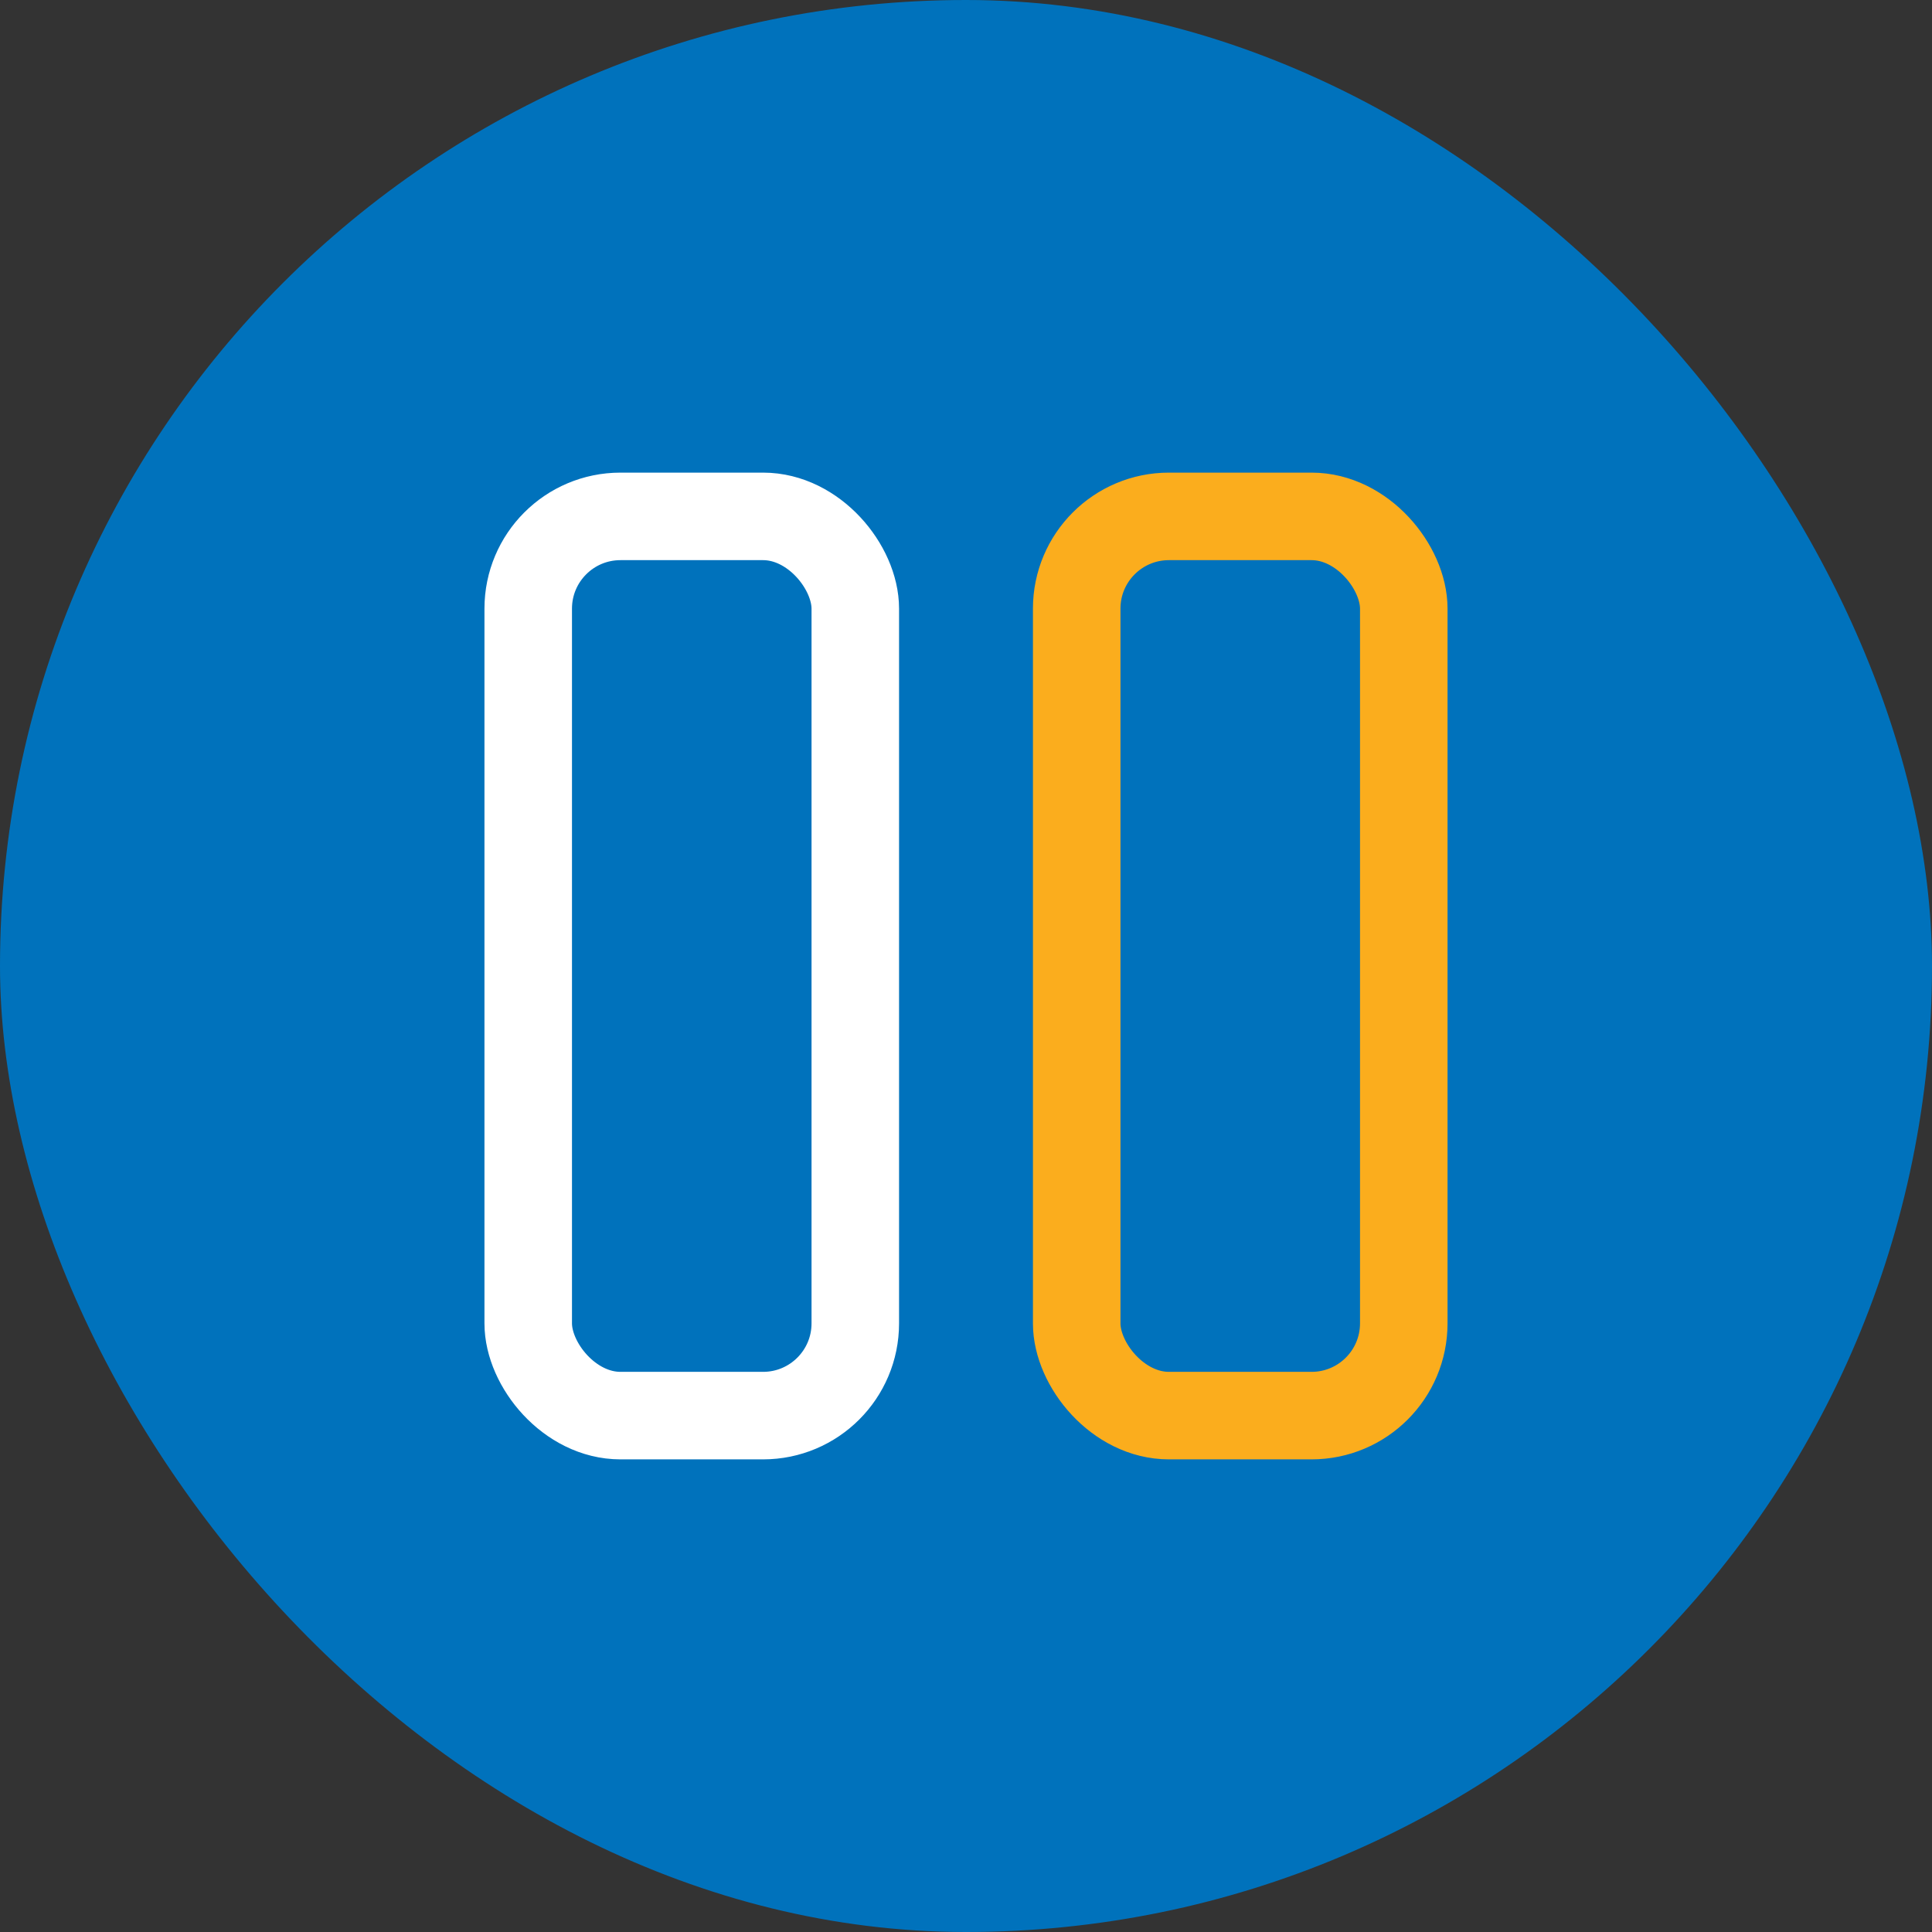
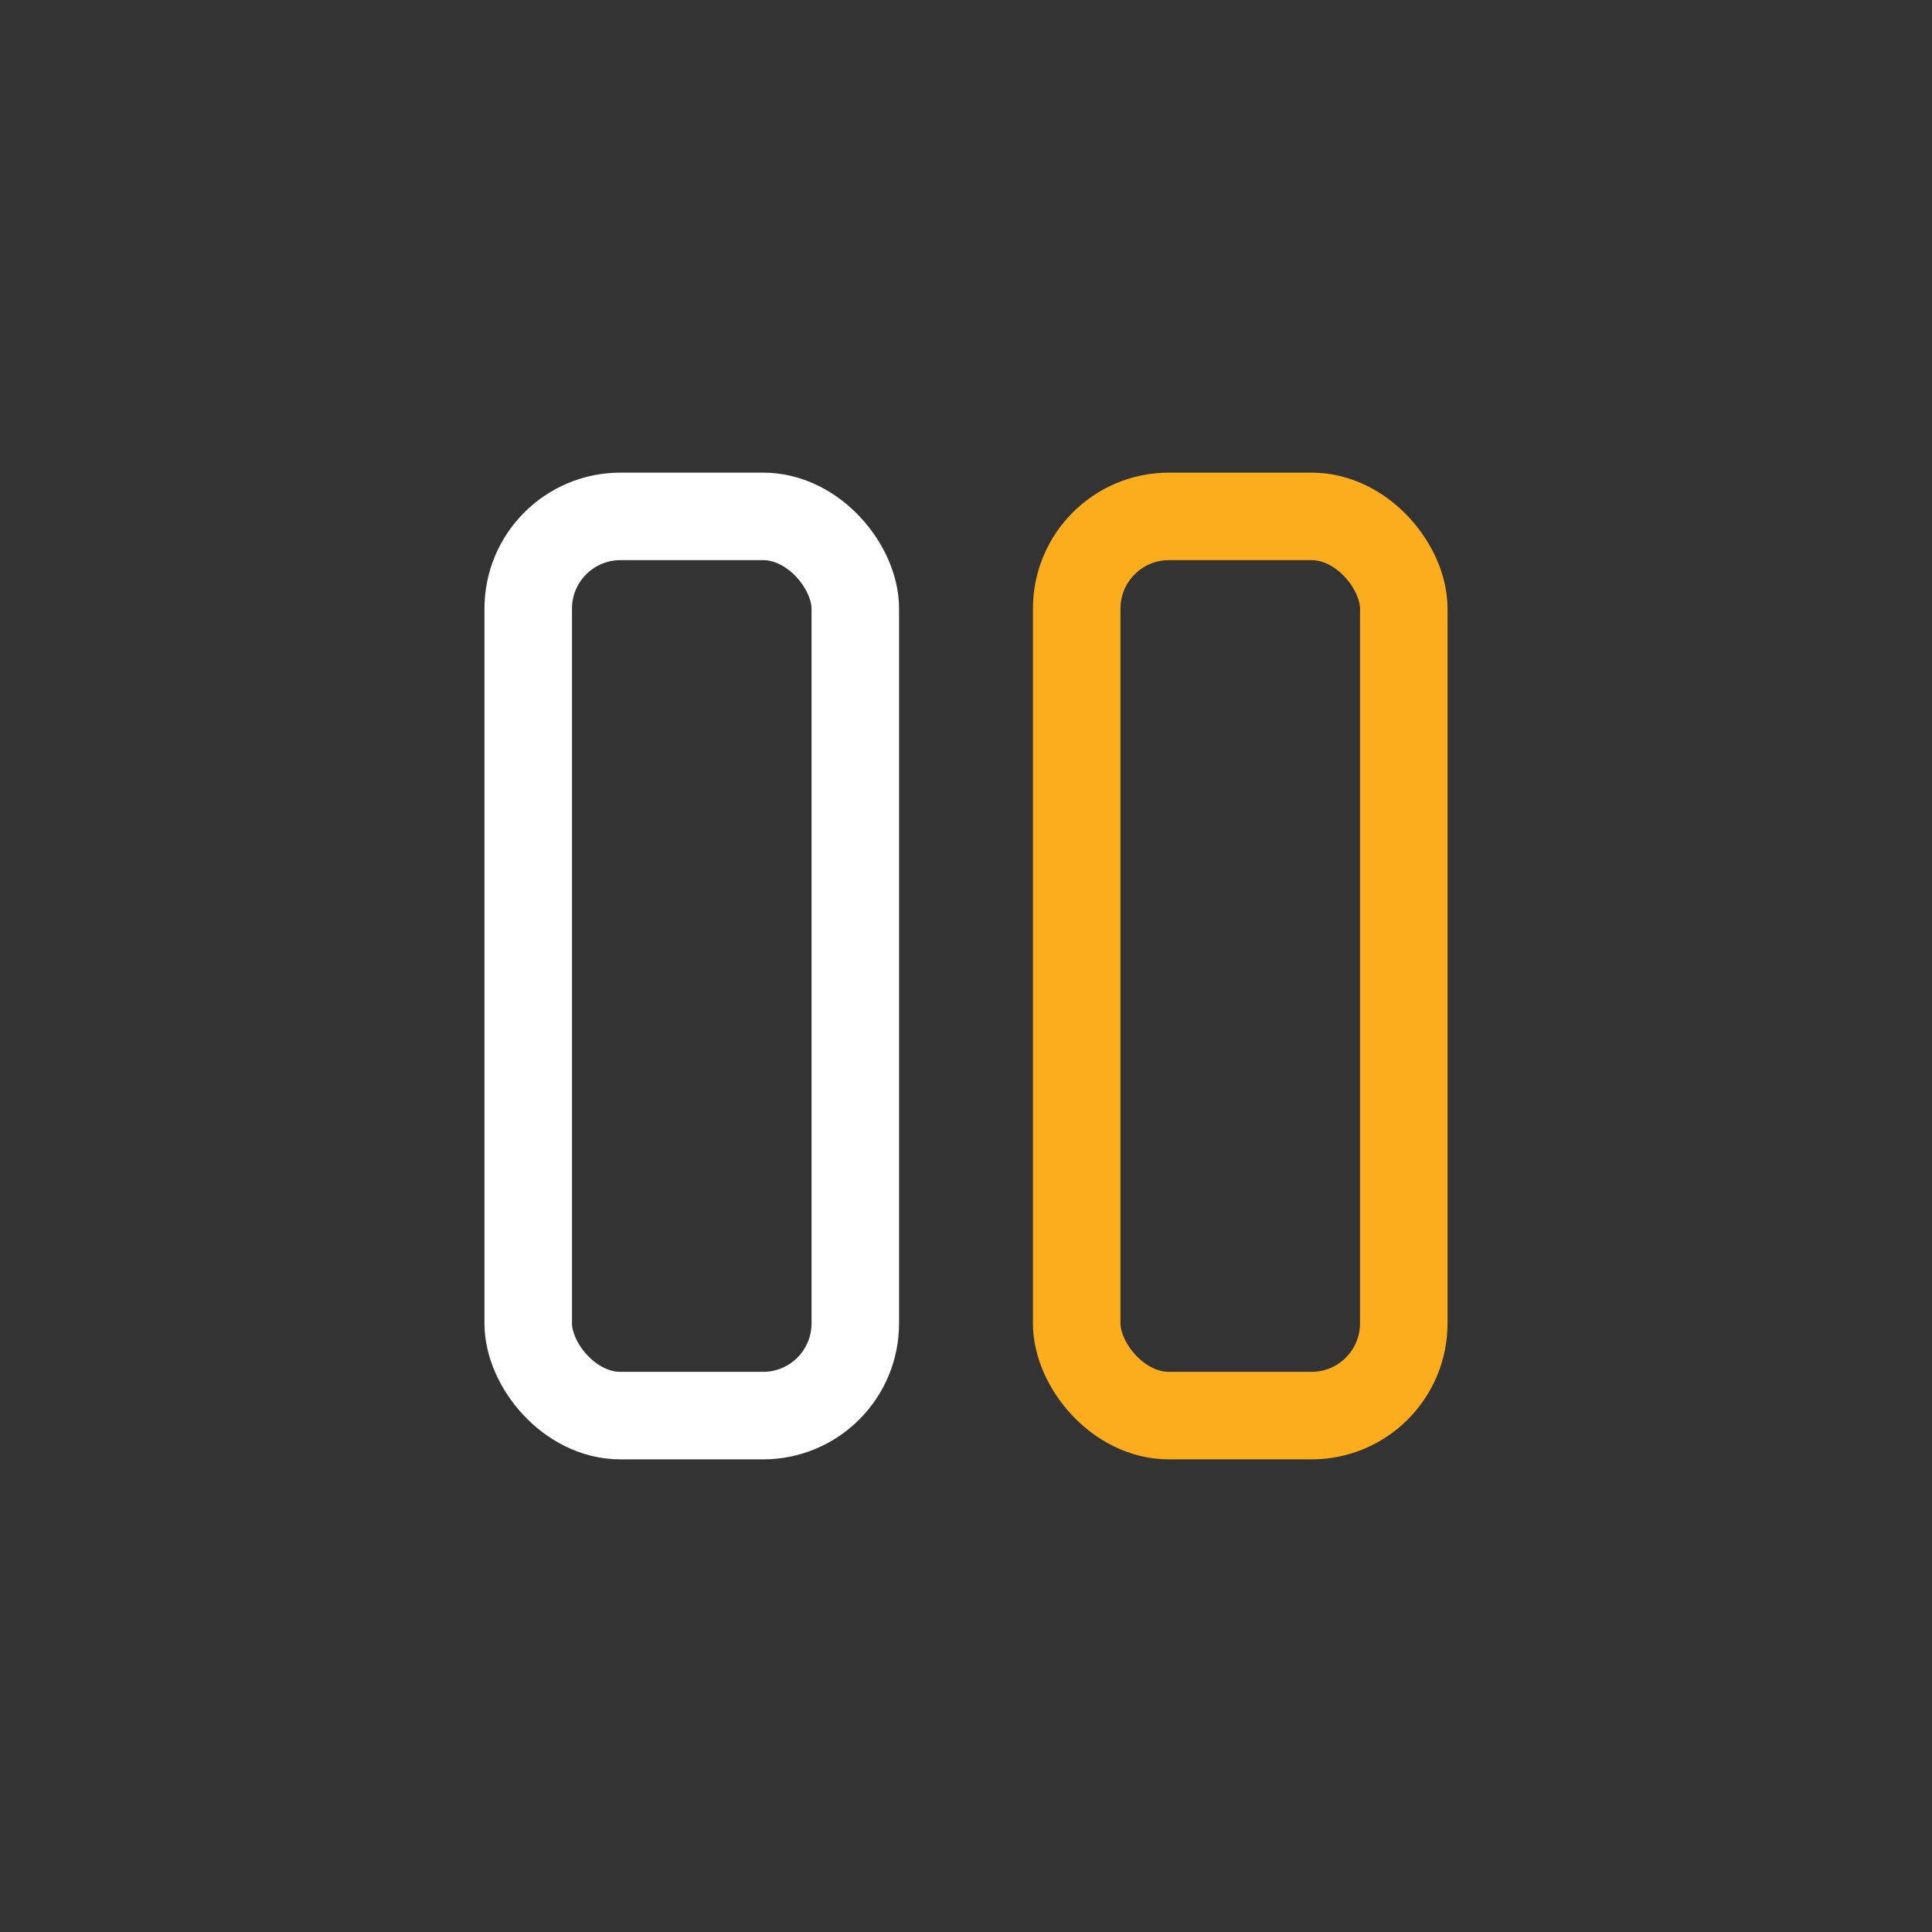
<svg xmlns="http://www.w3.org/2000/svg" id="Layer_1" data-name="Layer 1" viewBox="0 0 119.2 119.2">
  <rect x="0" y="0" width="119.2" height="119.2" fill="#333333" stroke="none" />
  <defs>
    <style>
      .cls-1 {
        fill: #0072bc;
      }

      .cls-2 {
        stroke: #fff;
      }

      .cls-2, .cls-3 {
        fill: none;
        stroke-linecap: round;
        stroke-linejoin: round;
        stroke-width: 5.4px;
      }

      .cls-3 {
        stroke: #fbad1d;
      }
    </style>
  </defs>
-   <rect class="cls-1" x="0" y="0" width="119.2" height="119.2" rx="59.6" ry="59.6" />
  <g>
    <rect class="cls-2" x="32.59" y="31.86" width="20.18" height="55.48" rx="5.69" ry="5.69" />
    <rect class="cls-3" x="66.43" y="31.86" width="20.18" height="55.48" rx="5.69" ry="5.69" />
  </g>
</svg>